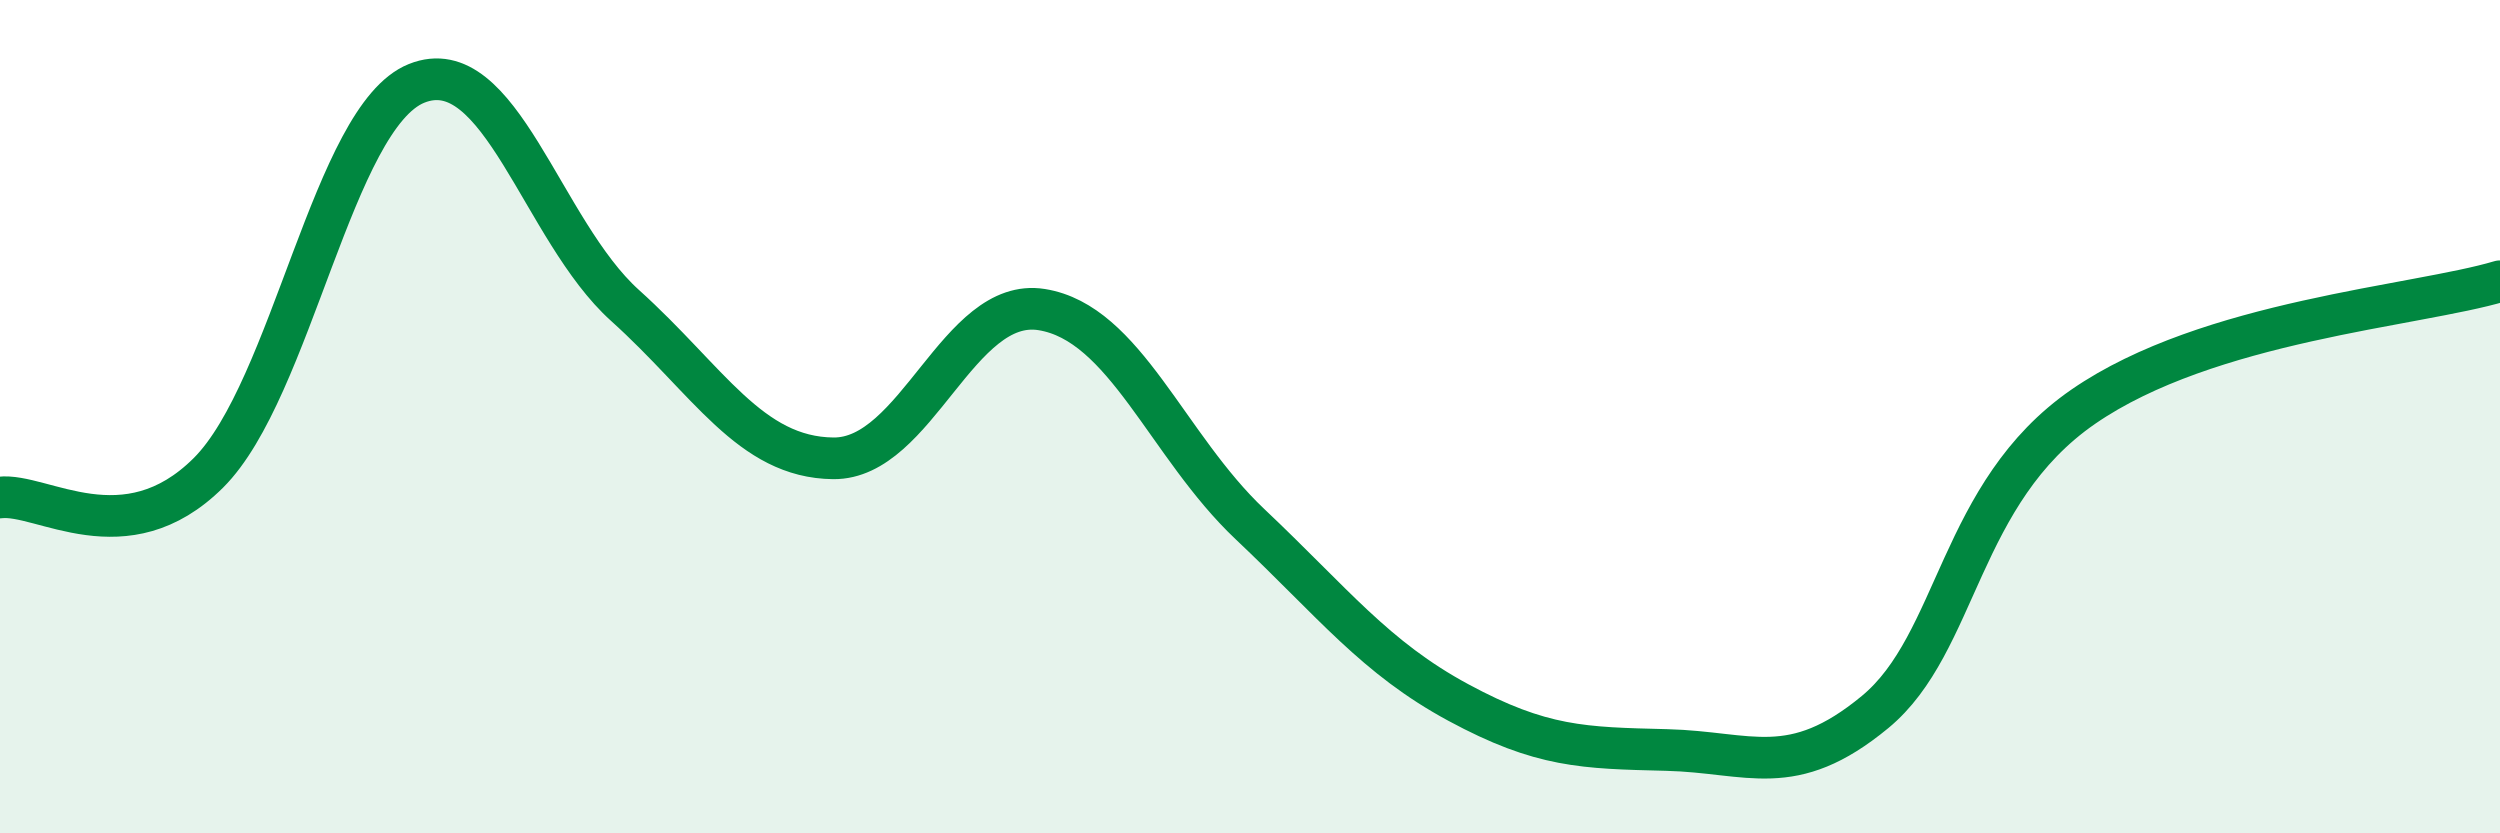
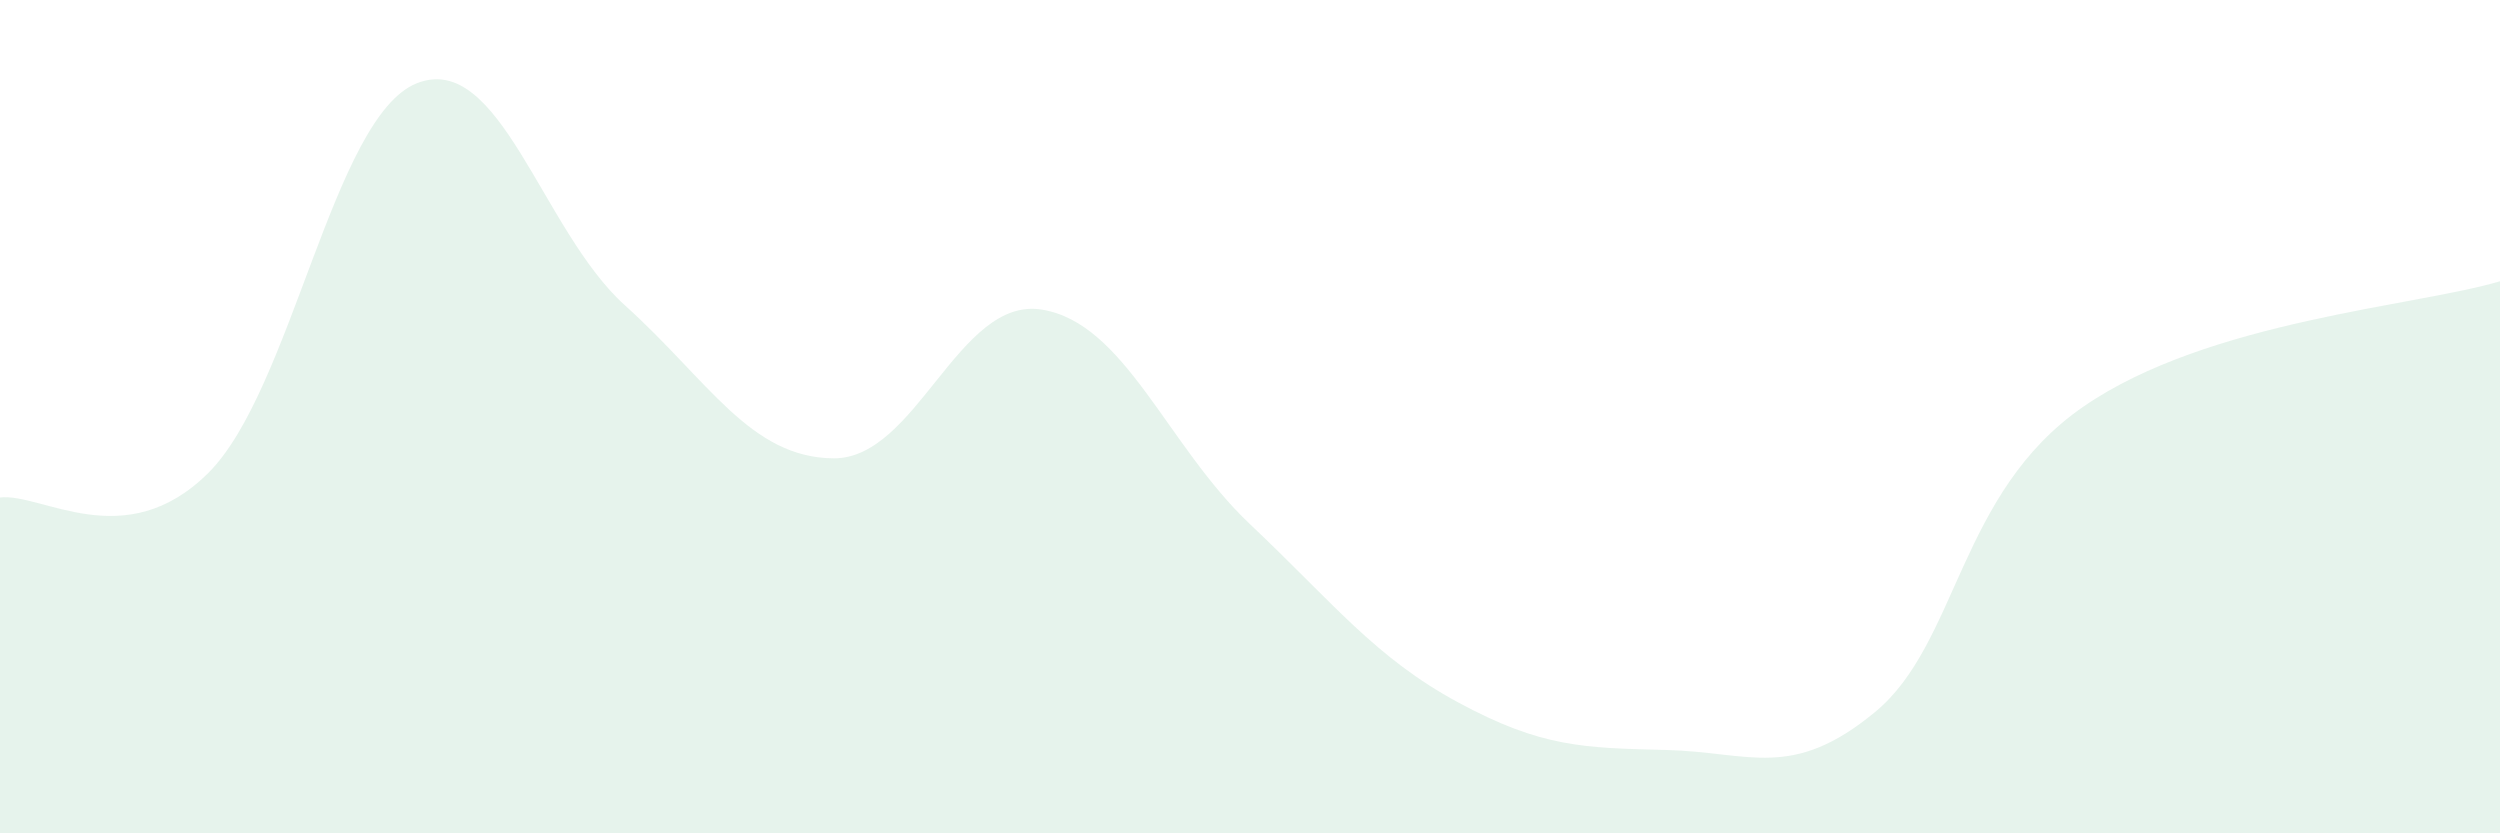
<svg xmlns="http://www.w3.org/2000/svg" width="60" height="20" viewBox="0 0 60 20">
  <path d="M 0,11.94 C 1,11.82 3,13.34 5,11.35 C 7,9.36 8,2.8 10,2 C 12,1.2 13,5.53 15,7.33 C 17,9.13 18,10.98 20,11 C 22,11.02 23,7.11 25,7.43 C 27,7.75 28,10.69 30,12.58 C 32,14.47 33,15.78 35,16.86 C 37,17.94 38,17.95 40,18 C 42,18.05 43,18.74 45,17.09 C 47,15.44 47,11.83 50,9.76 C 53,7.69 58,7.35 60,6.75L60 20L0 20Z" fill="#008740" opacity="0.1" stroke-linecap="round" stroke-linejoin="round" />
-   <path d="M 0,11.94 C 1,11.82 3,13.34 5,11.35 C 7,9.36 8,2.8 10,2 C 12,1.2 13,5.53 15,7.33 C 17,9.13 18,10.98 20,11 C 22,11.02 23,7.11 25,7.43 C 27,7.75 28,10.69 30,12.58 C 32,14.47 33,15.78 35,16.86 C 37,17.94 38,17.95 40,18 C 42,18.05 43,18.74 45,17.09 C 47,15.44 47,11.83 50,9.76 C 53,7.69 58,7.35 60,6.75" stroke="#008740" stroke-width="1" fill="none" stroke-linecap="round" stroke-linejoin="round" />
</svg>